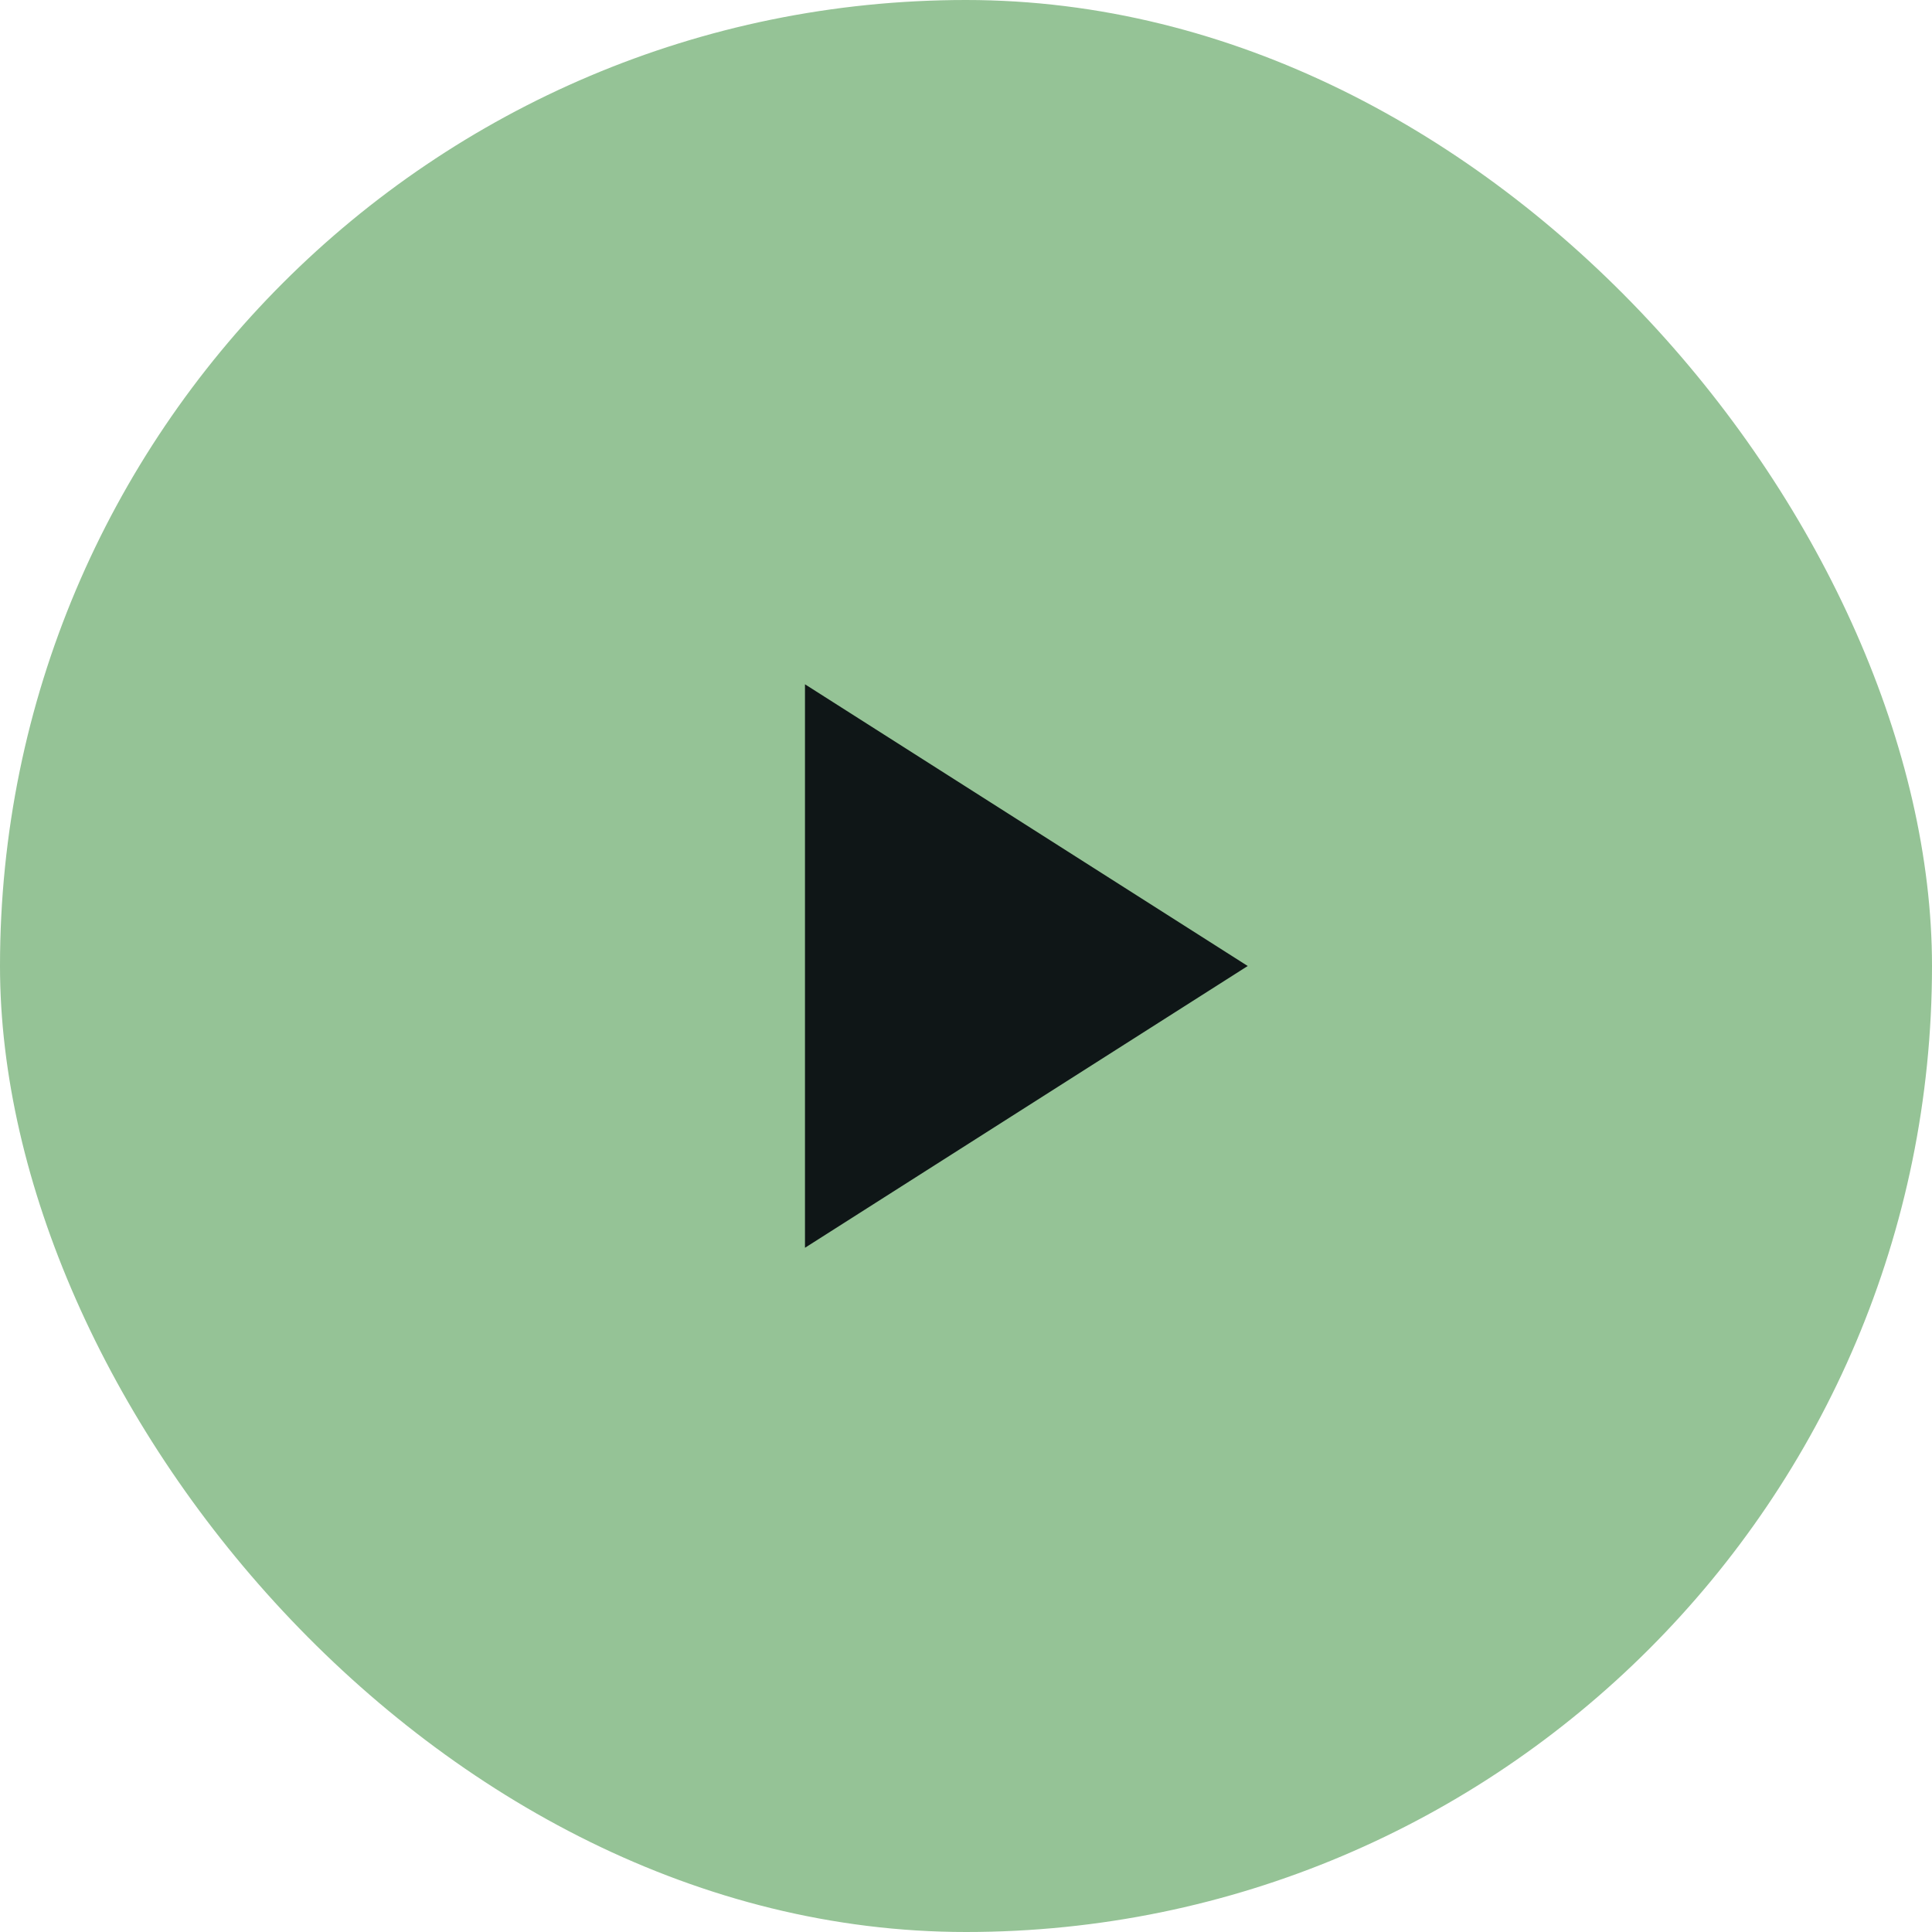
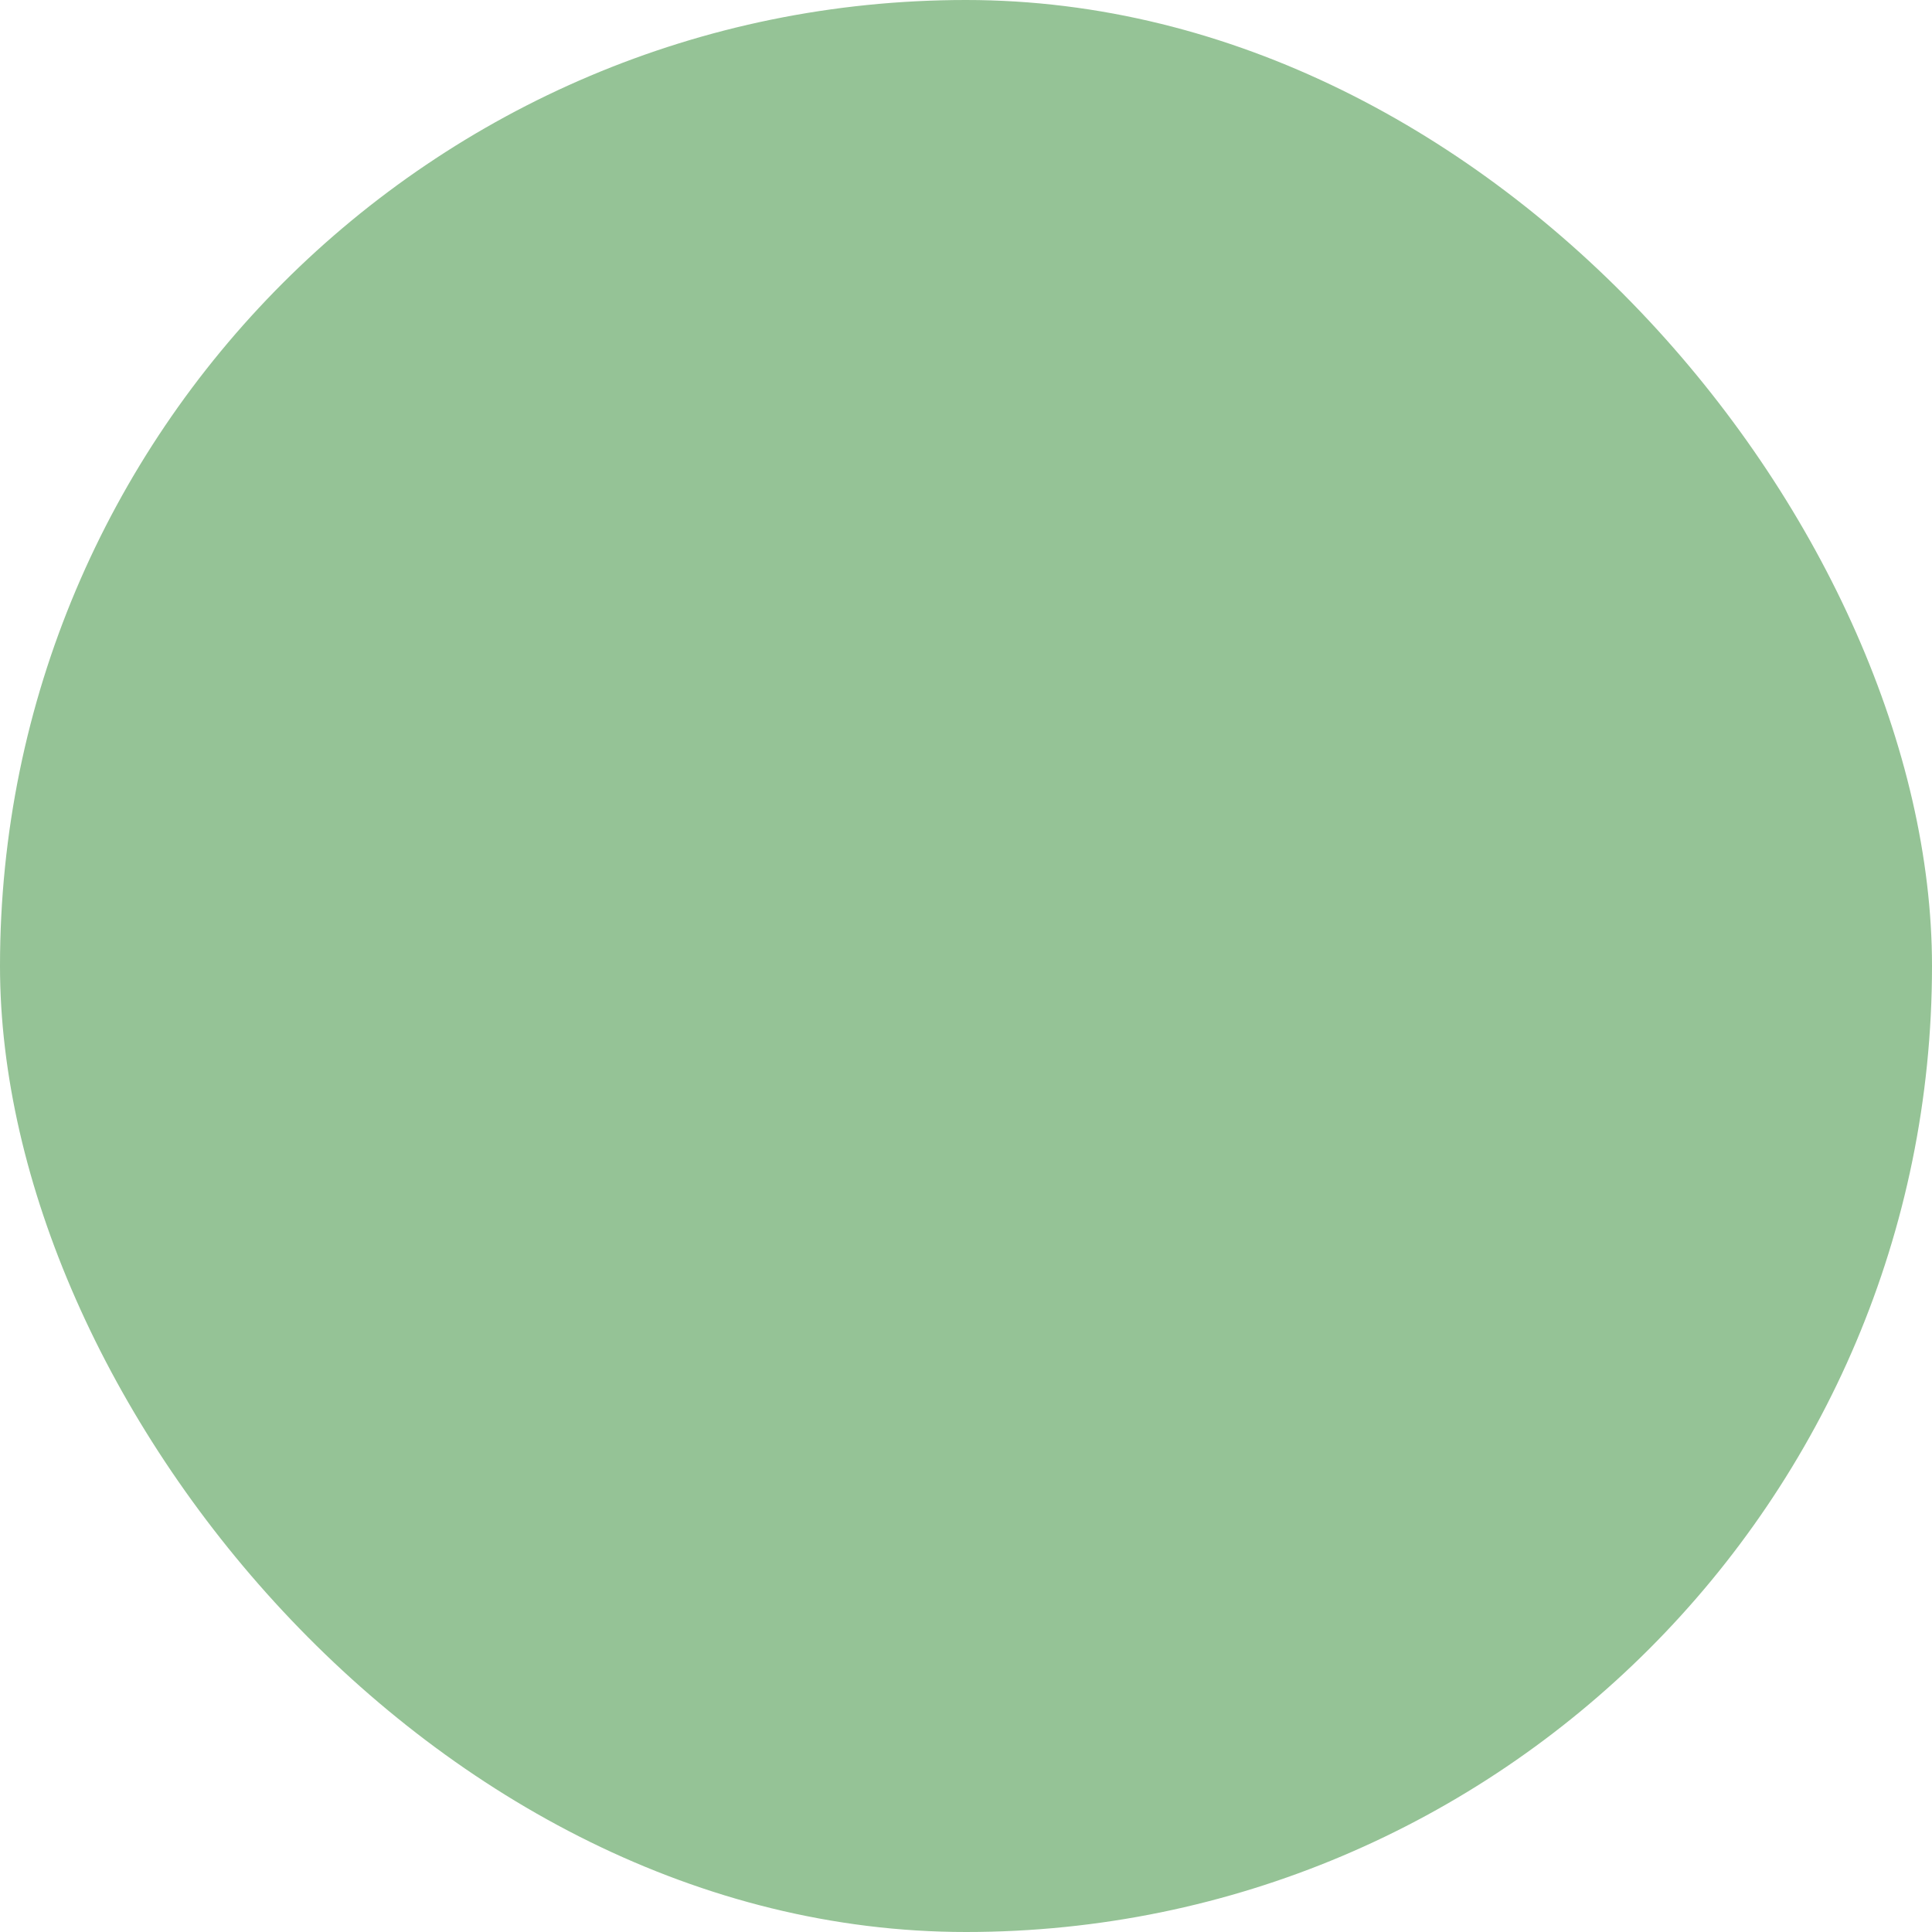
<svg xmlns="http://www.w3.org/2000/svg" width="32" height="32" viewBox="0 0 32 32" fill="none">
  <rect width="32" height="32" rx="16" fill="#95C396" />
-   <path d="M13.333 20.667V11.334L20.666 16L13.333 20.667Z" fill="#0F1617" />
</svg>